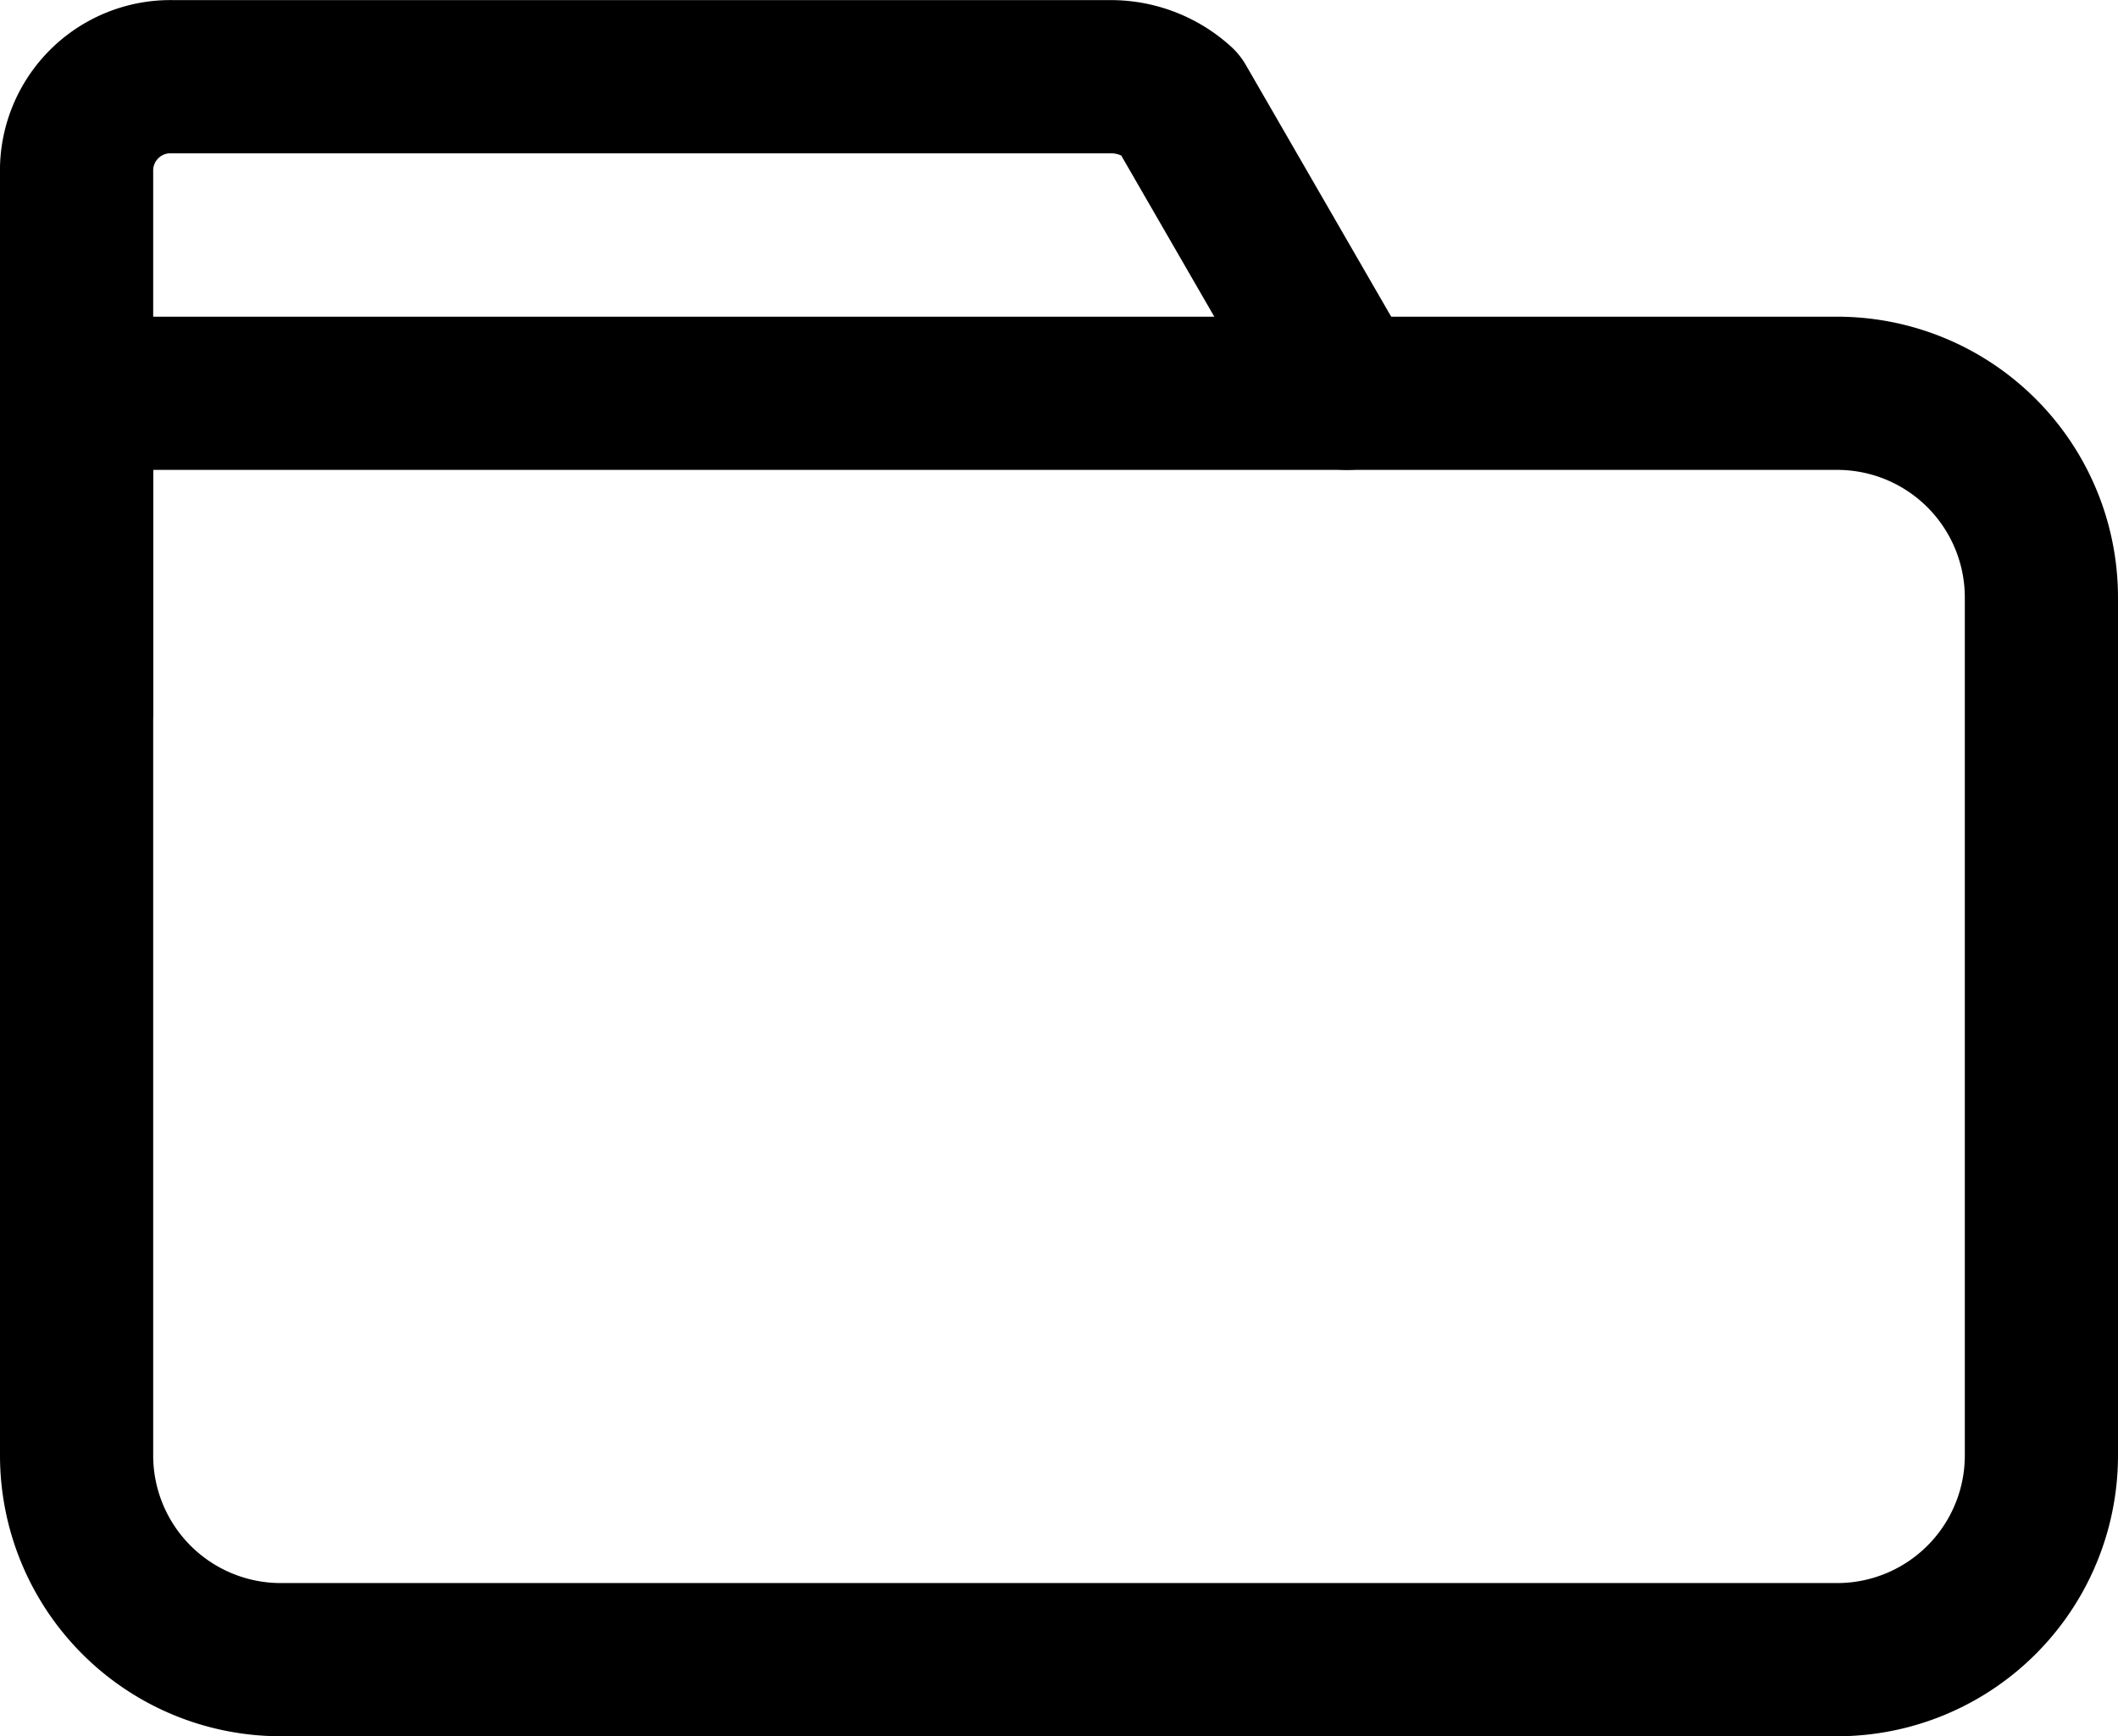
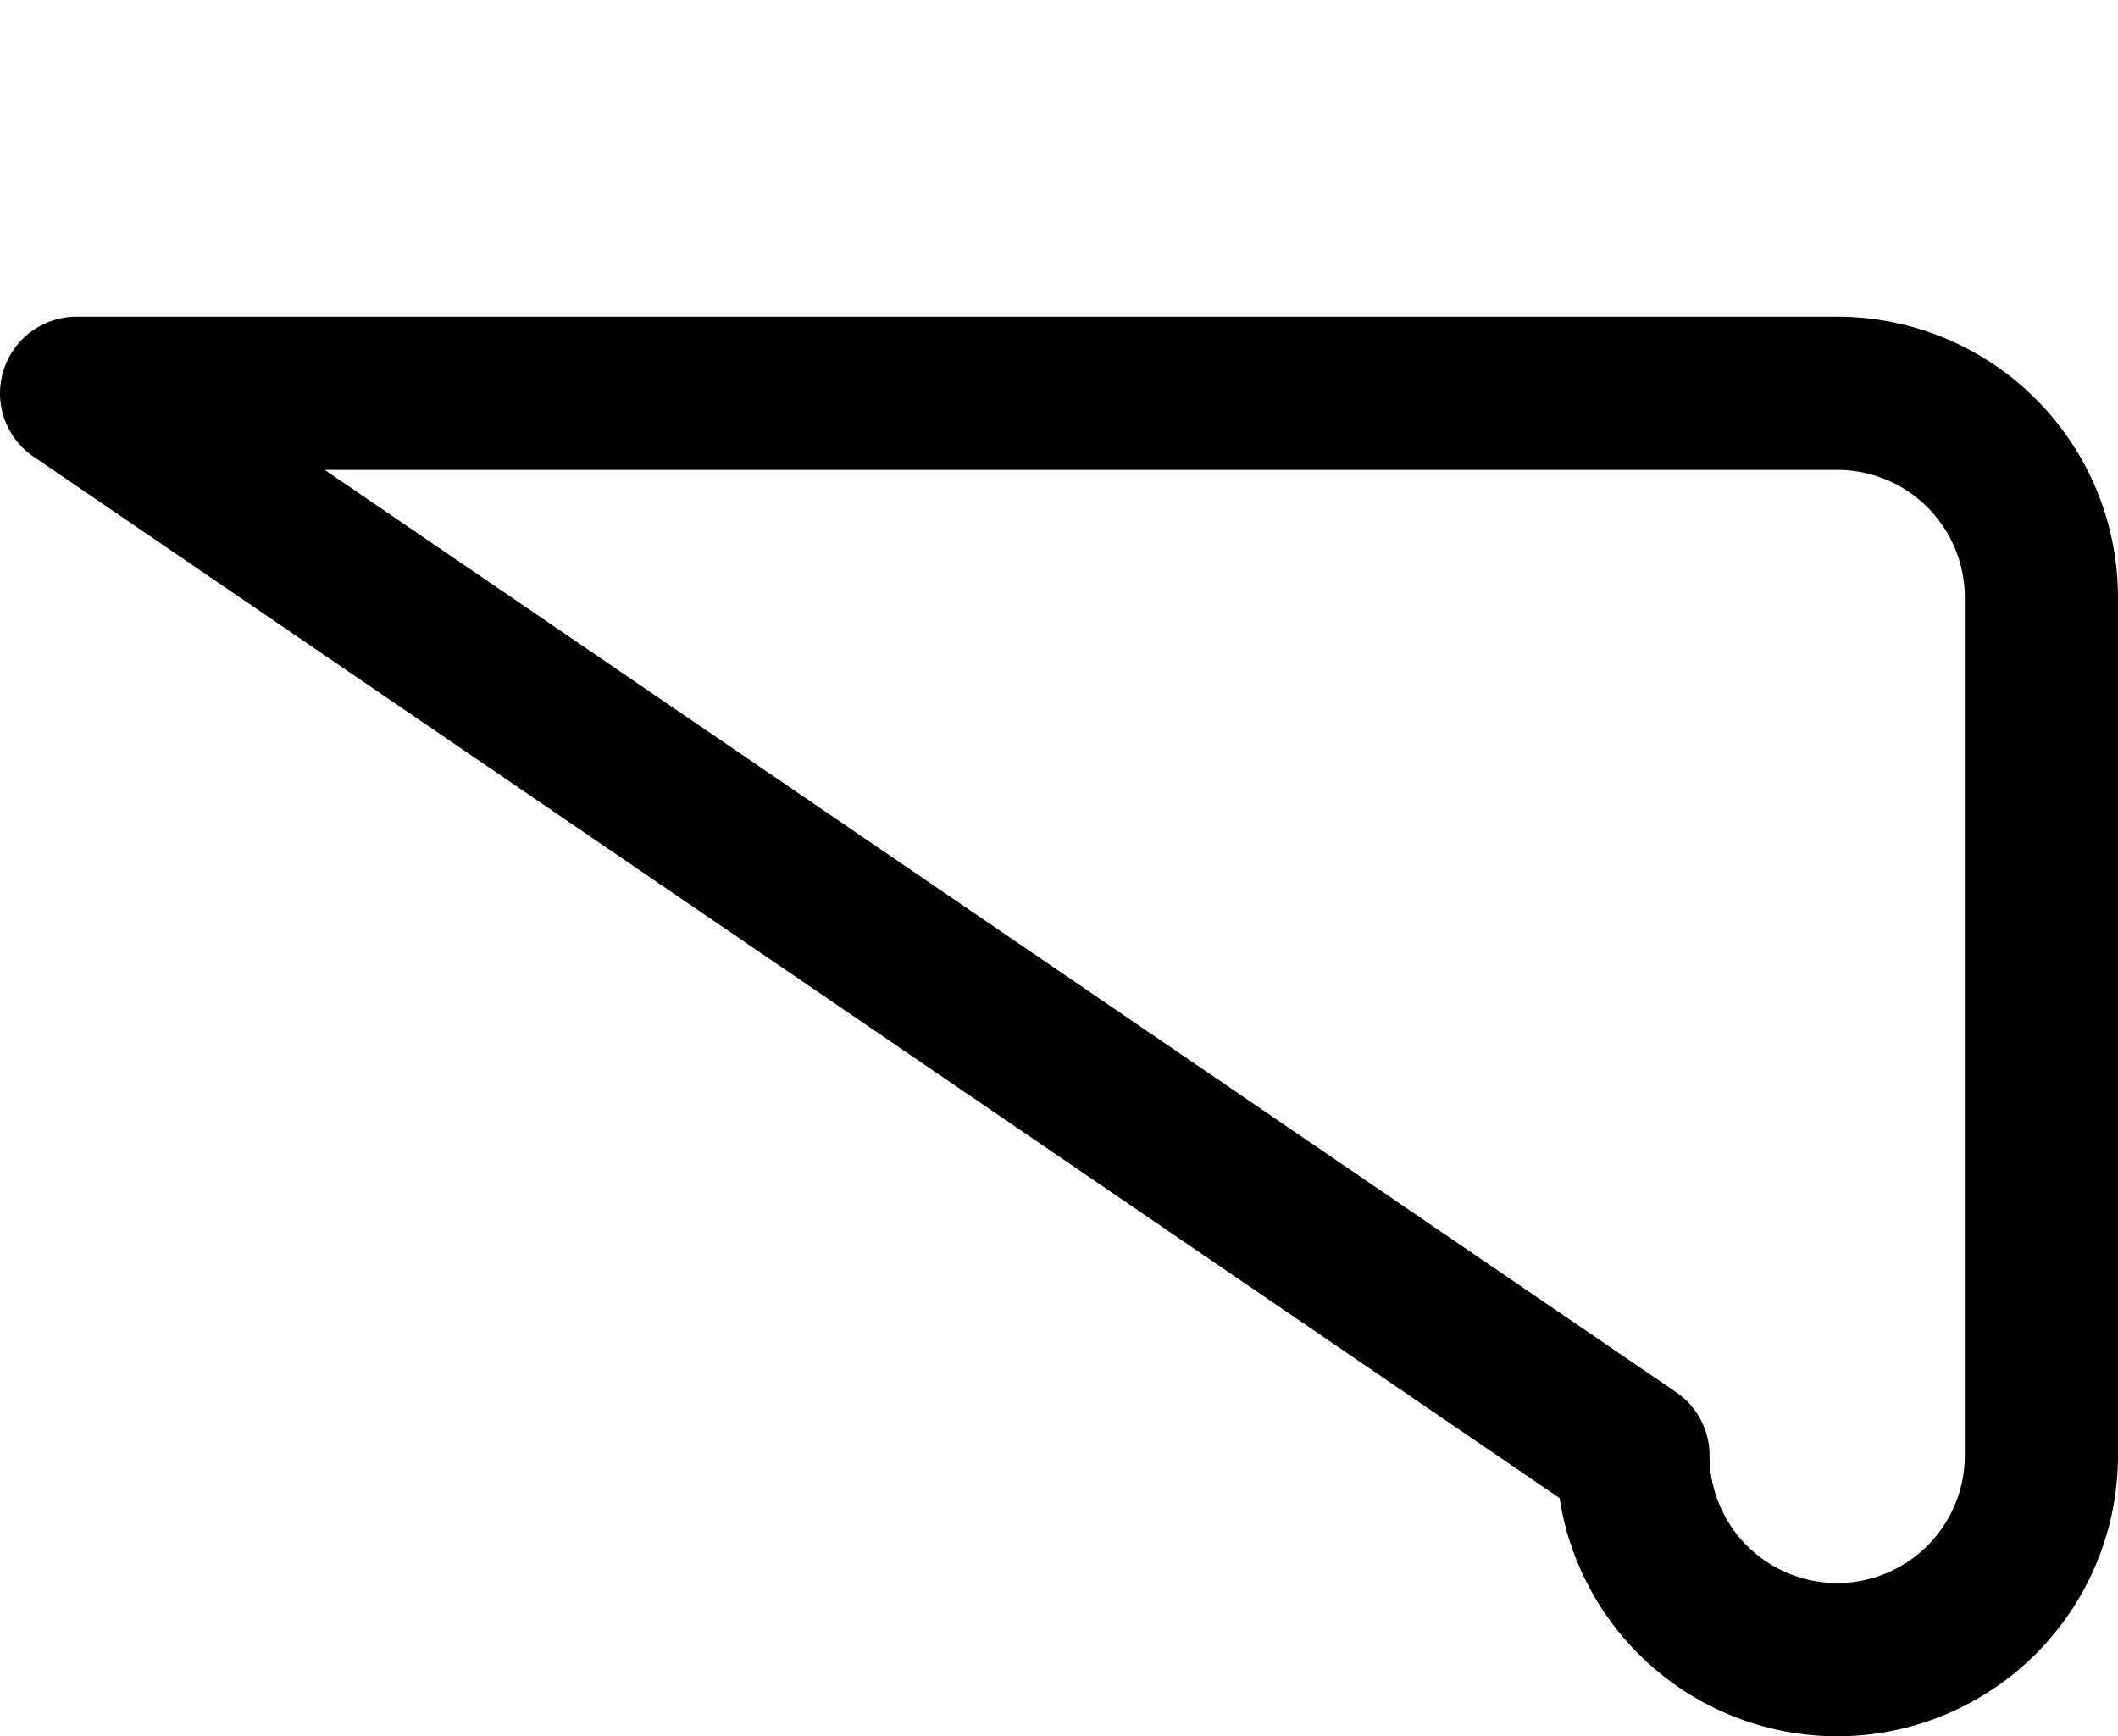
<svg xmlns="http://www.w3.org/2000/svg" width="20.74" height="17.001" viewBox="0 0 20.74 17.001">
  <g id="ic-folder-simple" transform="translate(-2.25 -3.749)">
-     <path id="Pfad_200" data-name="Pfad 200" d="M3,7.6H20.24a2,2,0,0,1,2,2V18a2,2,0,0,1-2,2H5a2,2,0,0,1-2-2Z" fill="none" stroke="#000" stroke-linecap="round" stroke-linejoin="round" stroke-width="1.5" />
-     <path id="Pfad_201" data-name="Pfad 201" d="M3,10.7V5.39a.92.92,0,0,1,.94-.89h9.19a1,1,0,0,1,.67.26L15.44,7.6" fill="none" stroke="#000" stroke-linecap="round" stroke-linejoin="round" stroke-width="1.5" />
+     <path id="Pfad_200" data-name="Pfad 200" d="M3,7.6H20.24a2,2,0,0,1,2,2V18a2,2,0,0,1-2,2a2,2,0,0,1-2-2Z" fill="none" stroke="#000" stroke-linecap="round" stroke-linejoin="round" stroke-width="1.5" />
  </g>
</svg>